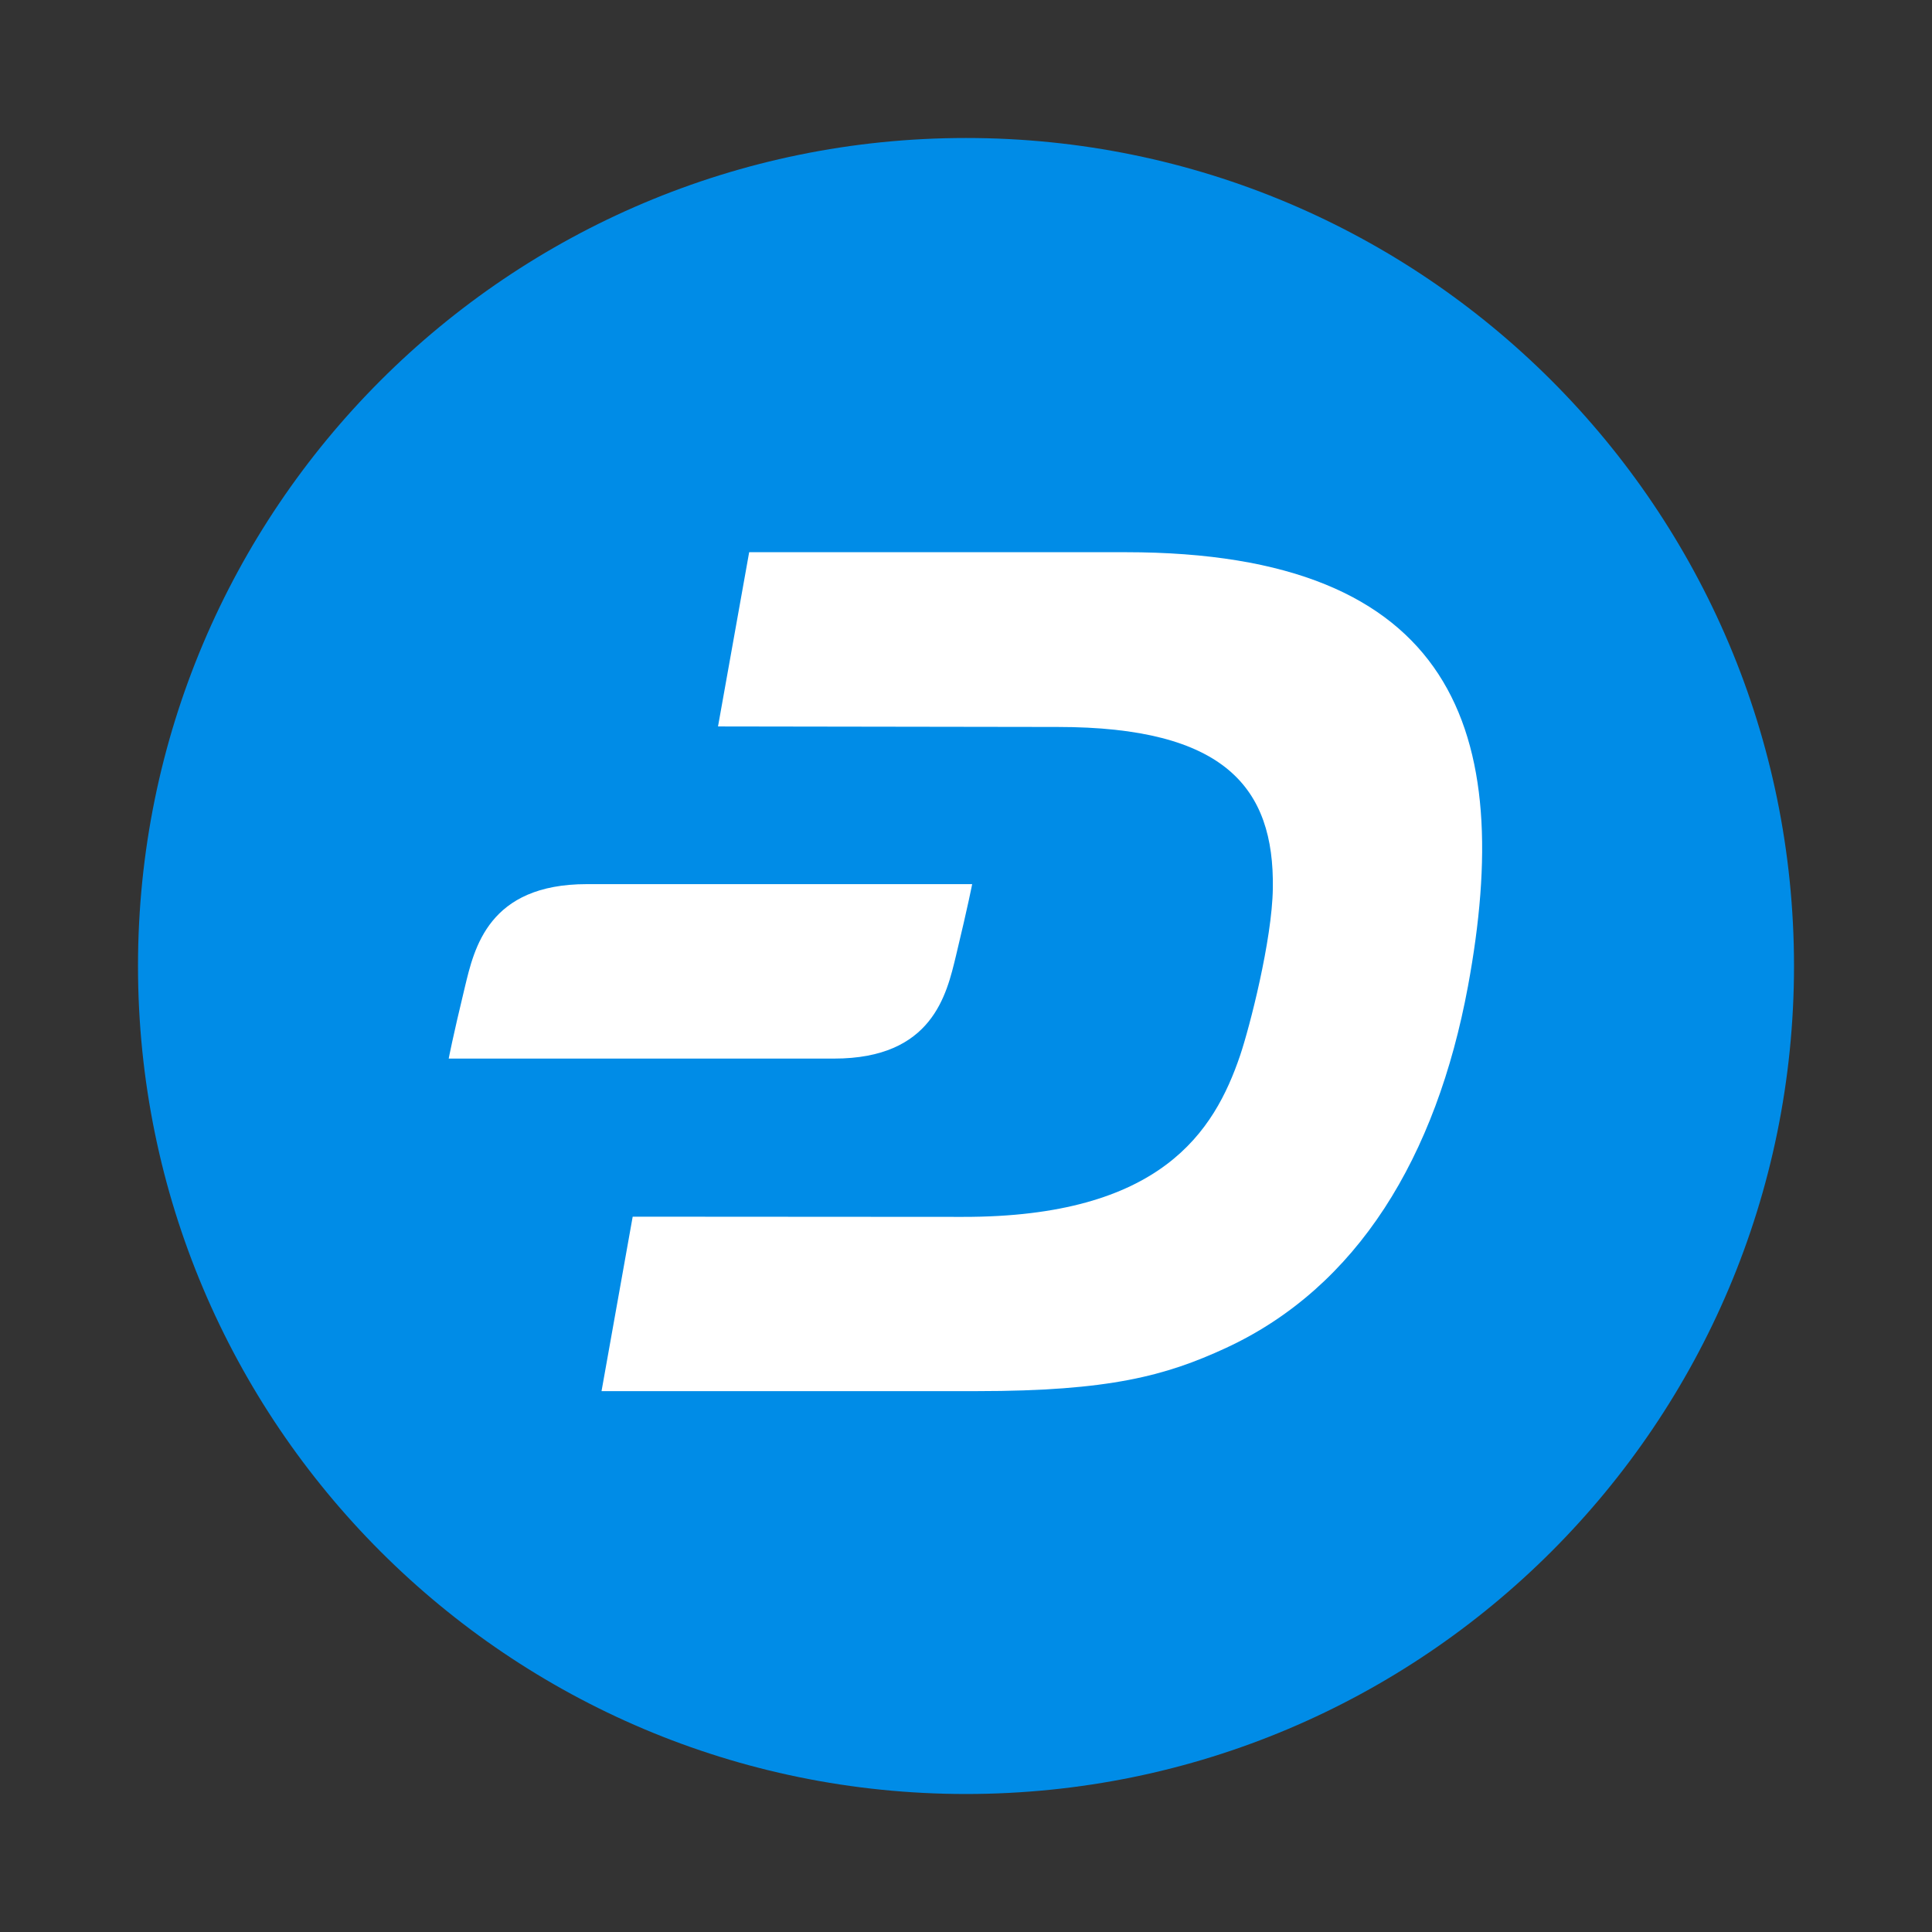
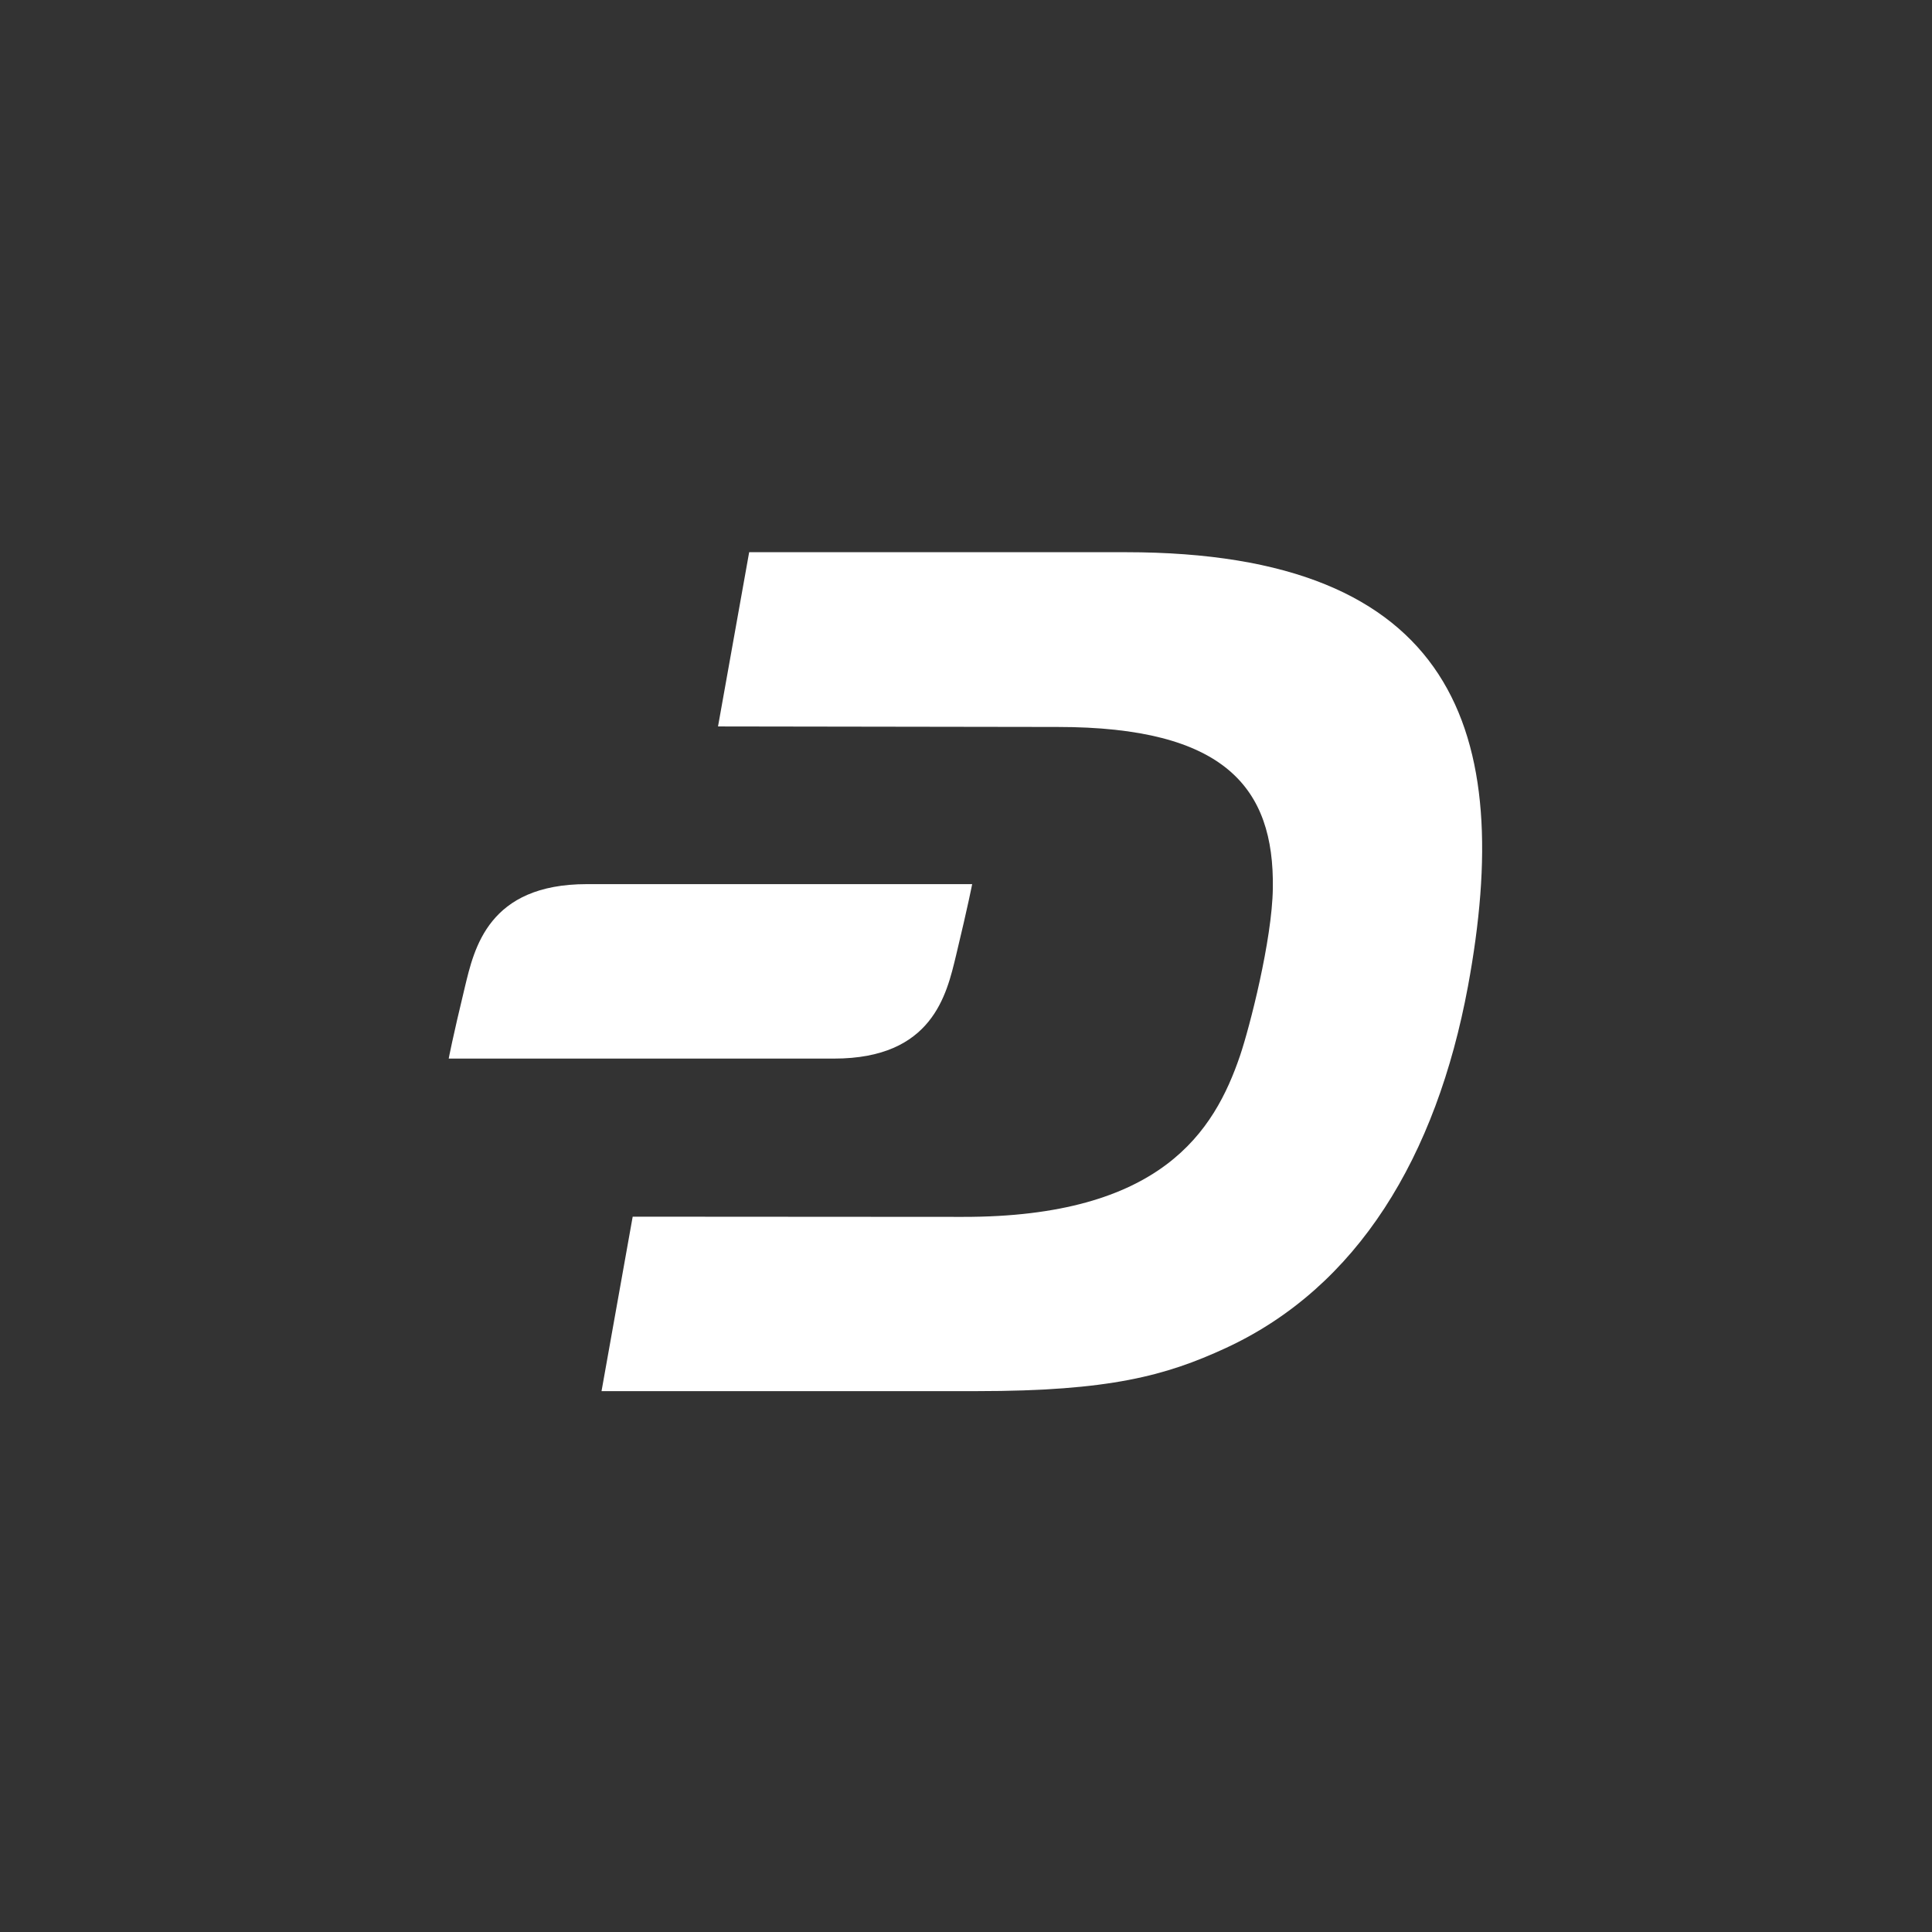
<svg xmlns="http://www.w3.org/2000/svg" width="256" height="256" viewBox="0 0 256 256" fill="none">
  <rect x="0" y="0" width="256" height="256" fill="#333333" stroke="none" />
  <g clip-path="url(#clip0_4712_103957)">
-     <path d="M128 237.714C188.594 237.714 237.715 188.593 237.715 127.999C237.715 67.406 188.594 18.285 128 18.285C67.407 18.285 18.286 67.406 18.286 127.999C18.286 188.593 67.407 237.714 128 237.714Z" fill="#008CE7" />
    <path d="M149.162 73.17H99.269L95.141 96.258L140.138 96.326C162.293 96.326 168.869 104.37 168.657 117.721C168.561 124.564 165.578 136.139 164.316 139.869C160.908 149.881 153.887 161.277 127.569 161.243L83.834 161.216L79.706 184.331H129.468C147.016 184.331 154.49 182.281 162.383 178.64C179.896 170.562 190.325 153.261 194.515 130.681C200.728 97.081 192.979 73.17 149.155 73.17H149.162Z" fill="white" />
    <path d="M126.678 126.615C128.303 119.861 128.817 117.152 128.817 117.152H77.759C64.703 117.152 62.838 125.655 61.596 130.798C59.971 137.525 59.457 140.268 59.457 140.268H110.522C123.571 140.268 125.436 131.765 126.678 126.615Z" fill="white" />
  </g>
  <defs>
    <clipPath id="clip0_4712_103957">
      <rect width="219.429" height="219.429" fill="white" transform="translate(18.286 18.285)" />
    </clipPath>
  </defs>
</svg>